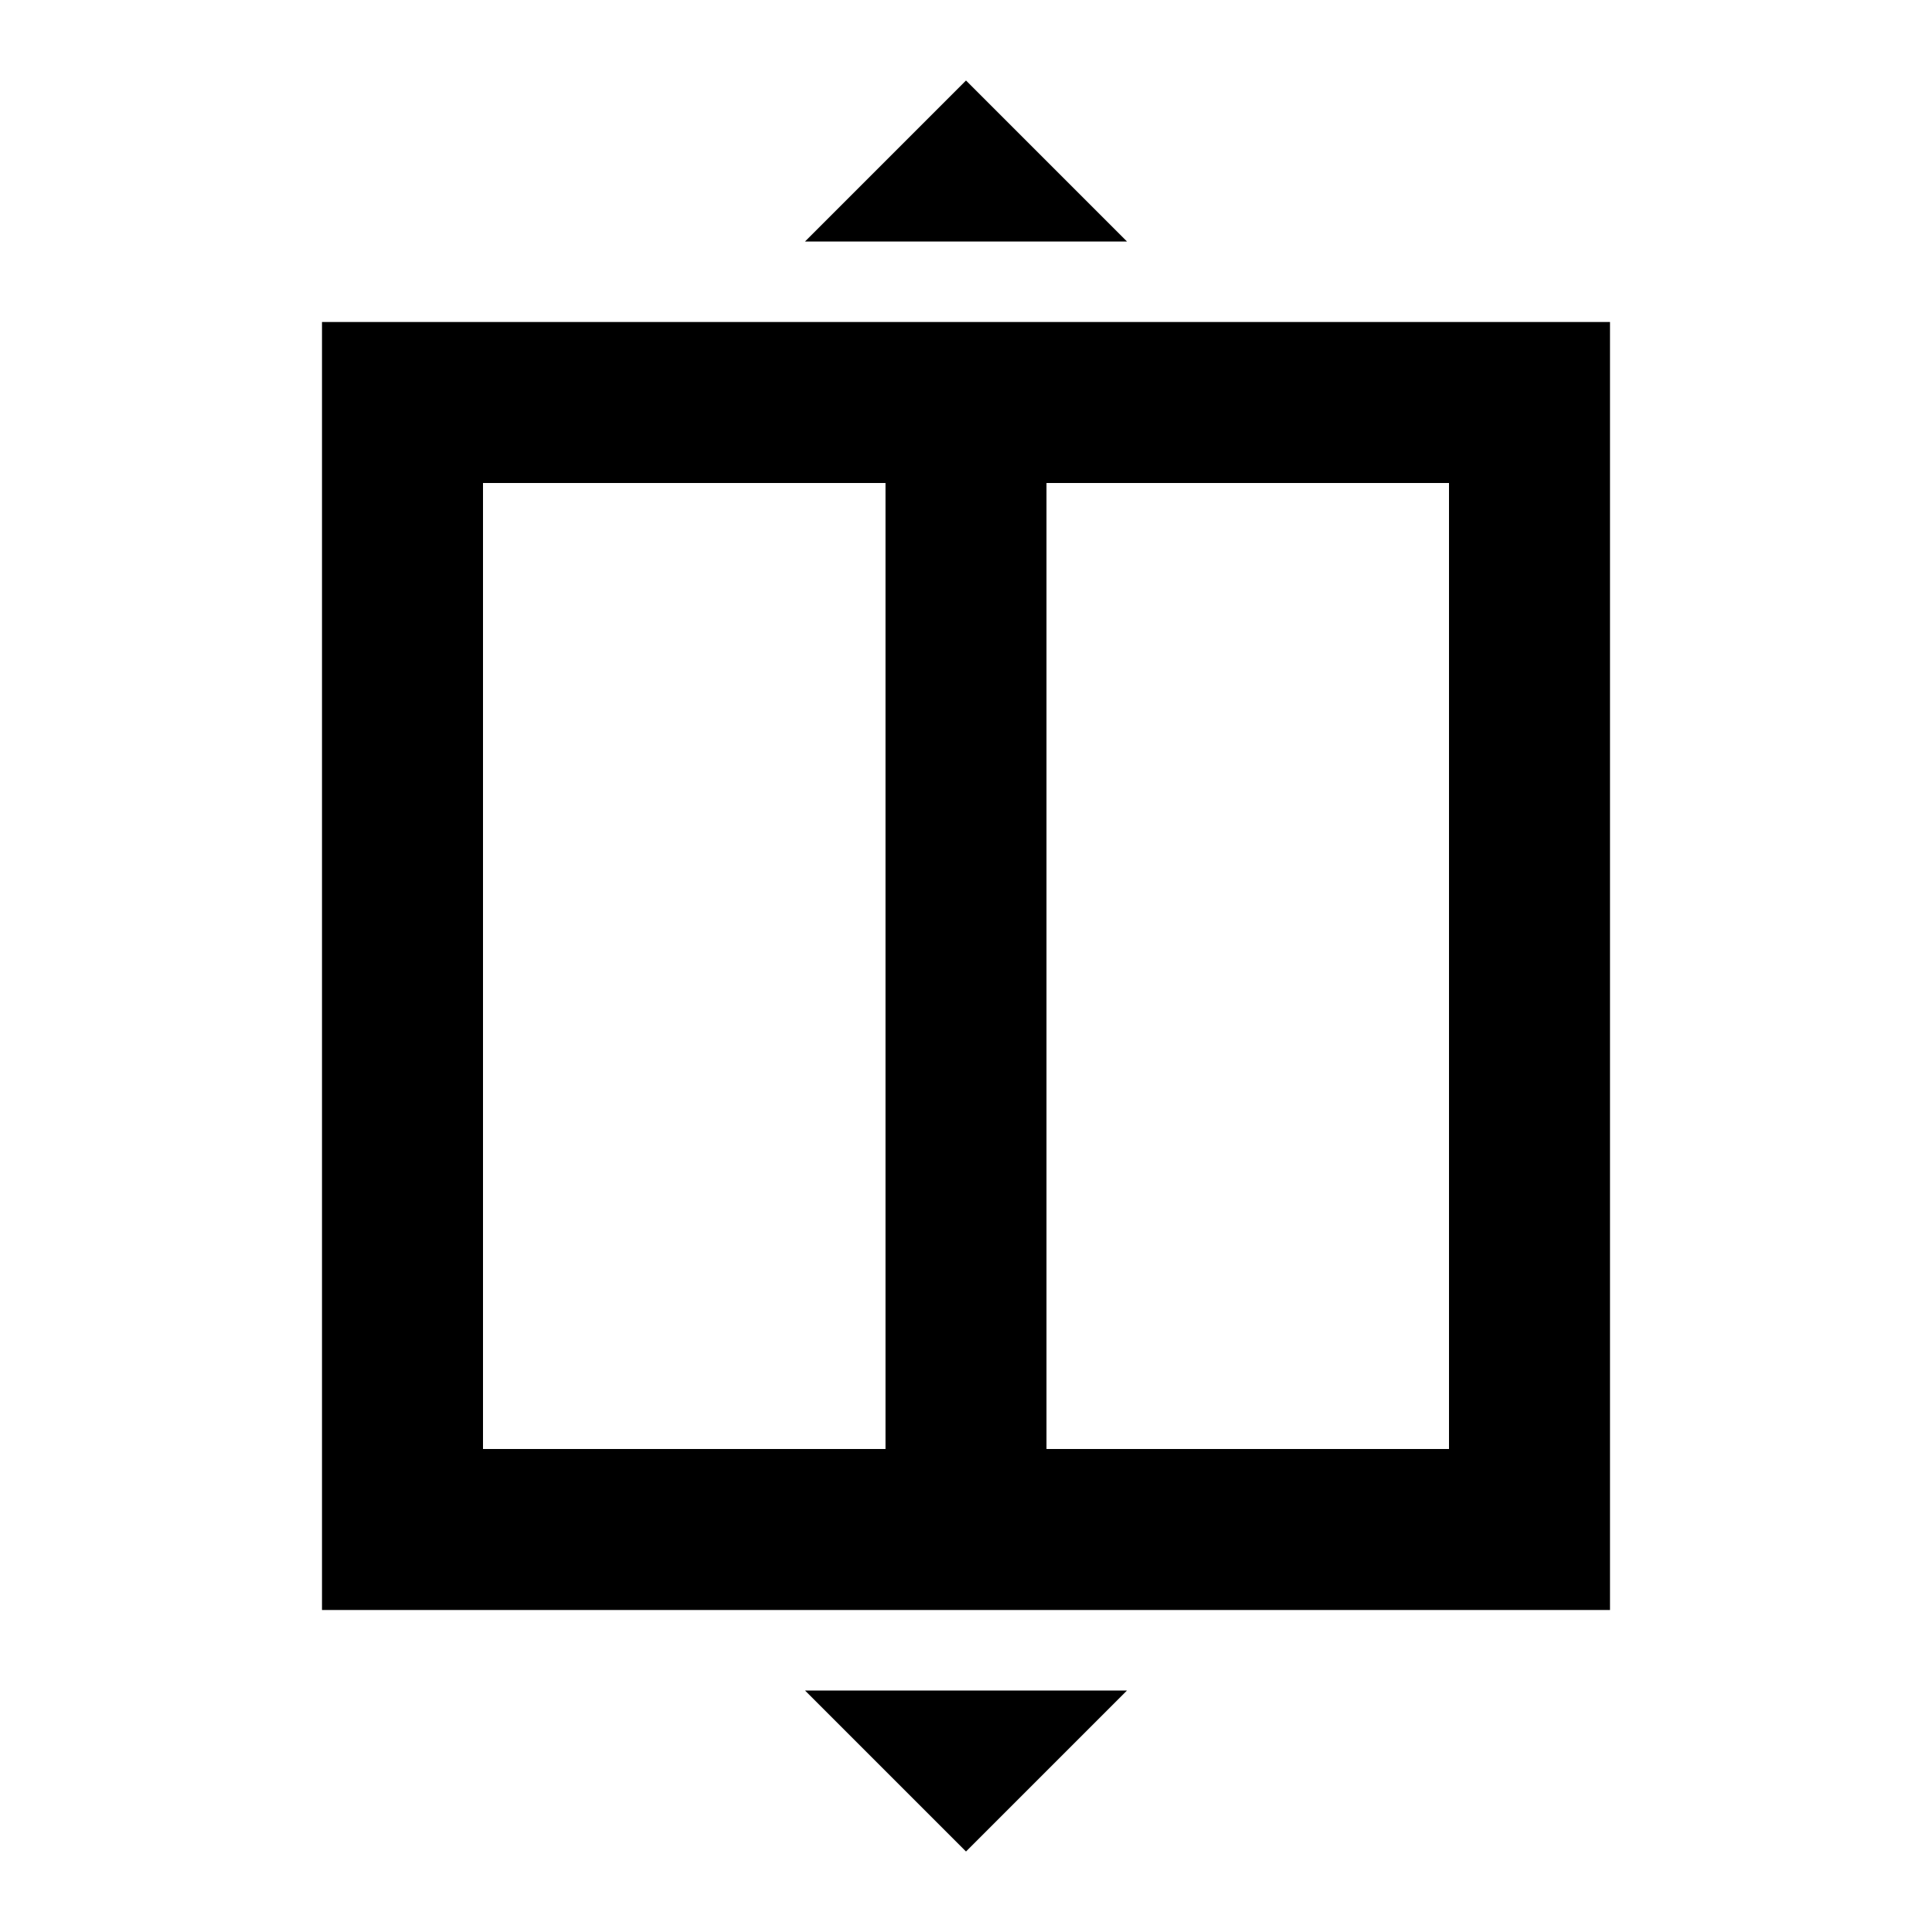
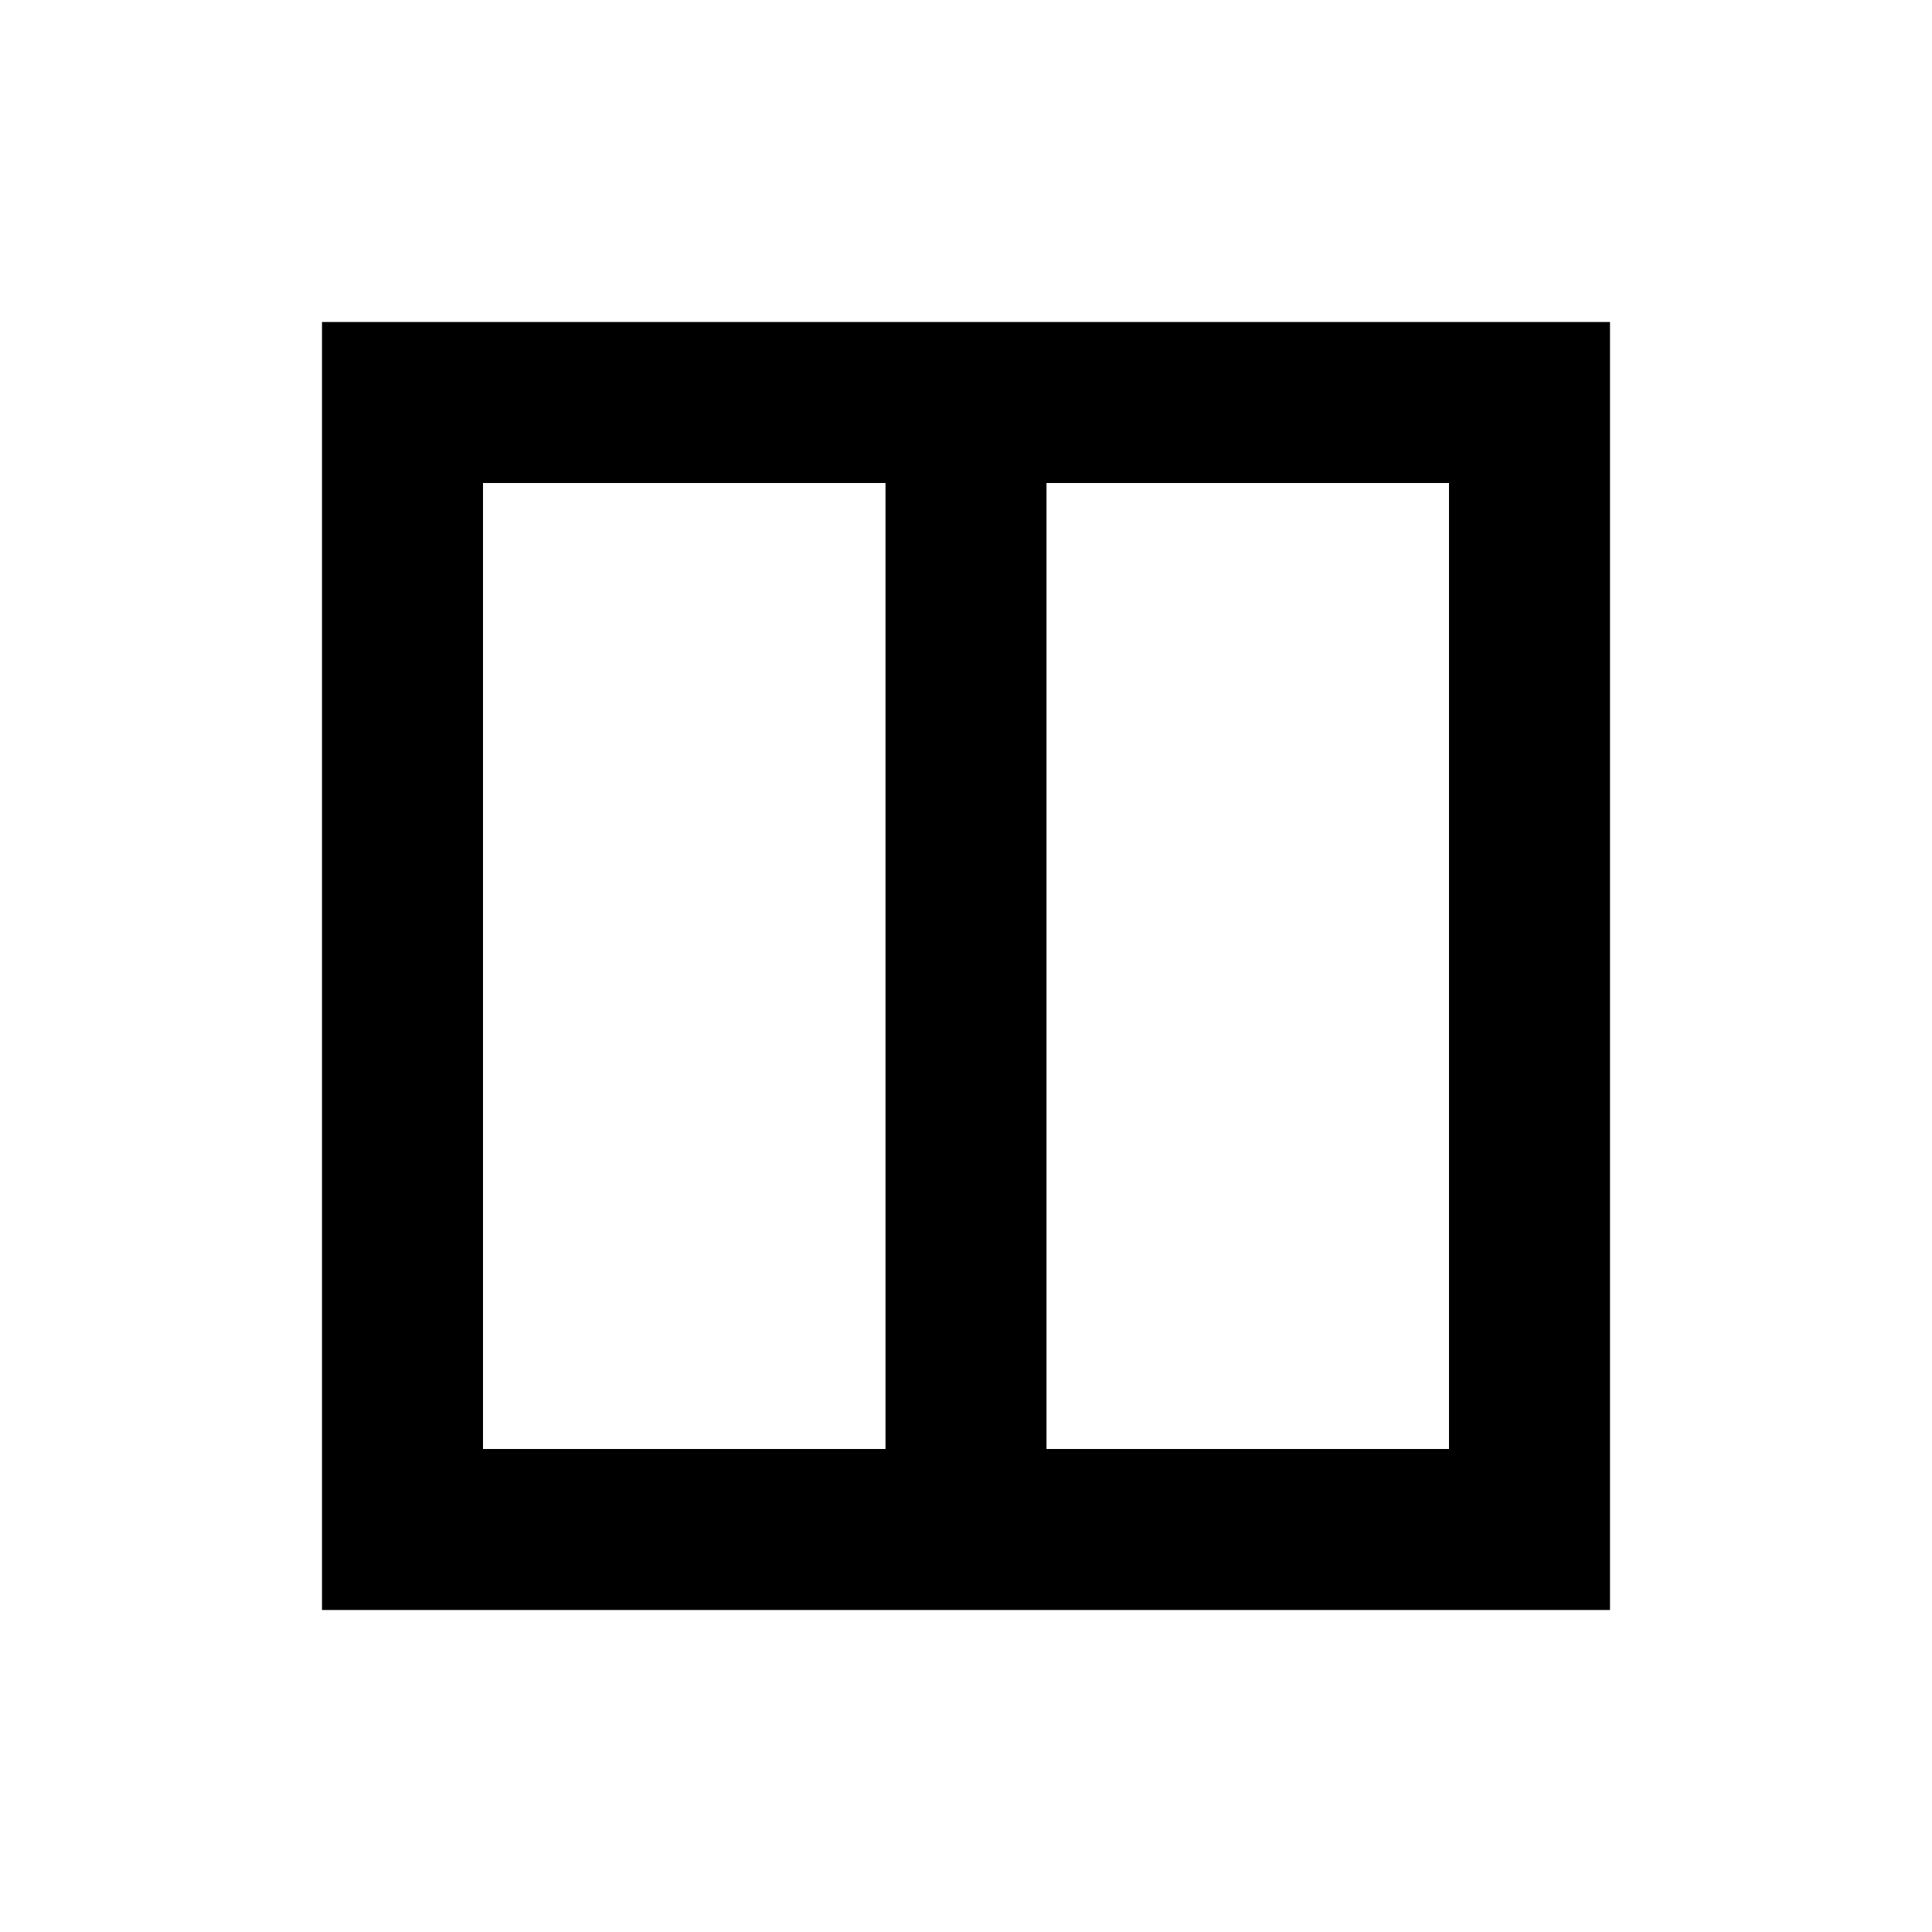
<svg xmlns="http://www.w3.org/2000/svg" width="24" height="24" viewBox="0 0 24 24" fill="none">
-   <path fill-rule="evenodd" clip-rule="evenodd" d="M20 4V20H4V4H20ZM13 6H18V18H13V6ZM11 18H6V6H11V18Z" fill="black" />
-   <path fill-rule="evenodd" clip-rule="evenodd" d="M12 1L10 3H14L12 1Z" fill="black" />
-   <path fill-rule="evenodd" clip-rule="evenodd" d="M12 23L10 21H14L12 23Z" fill="black" />
+   <path fill-rule="evenodd" clip-rule="evenodd" d="M20 4V20H4V4ZM13 6H18V18H13V6ZM11 18H6V6H11V18Z" fill="black" />
</svg>